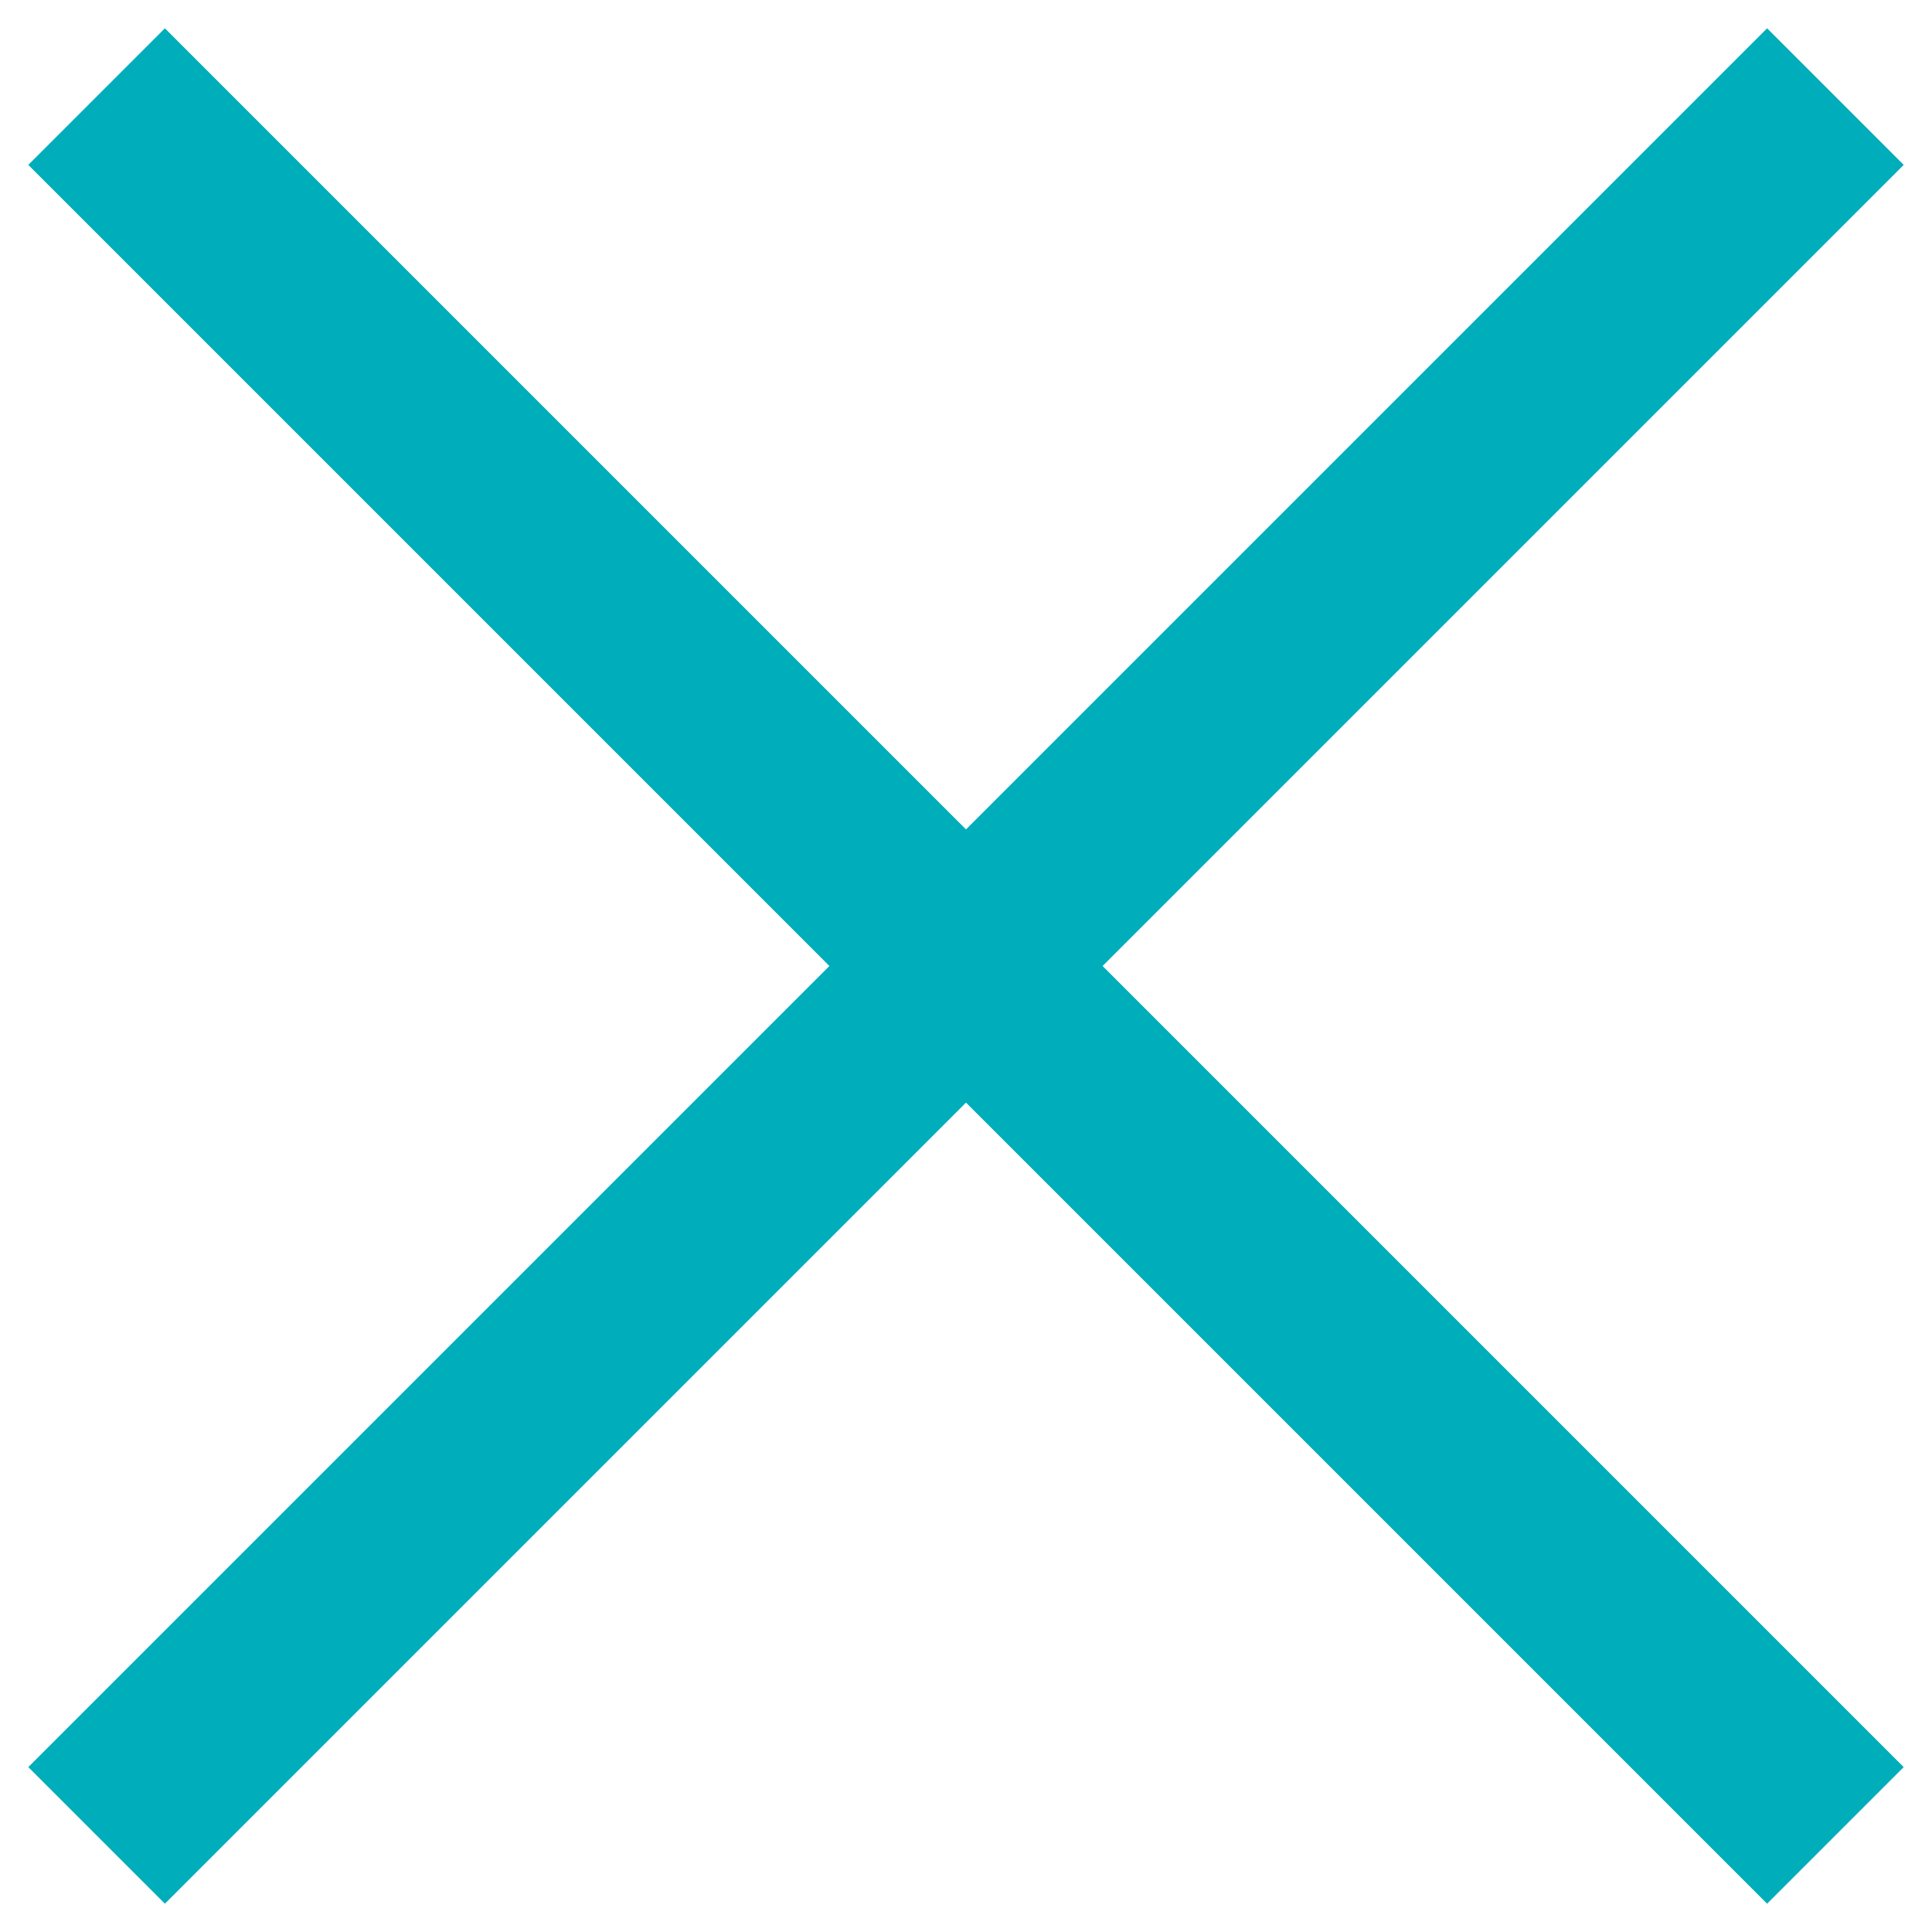
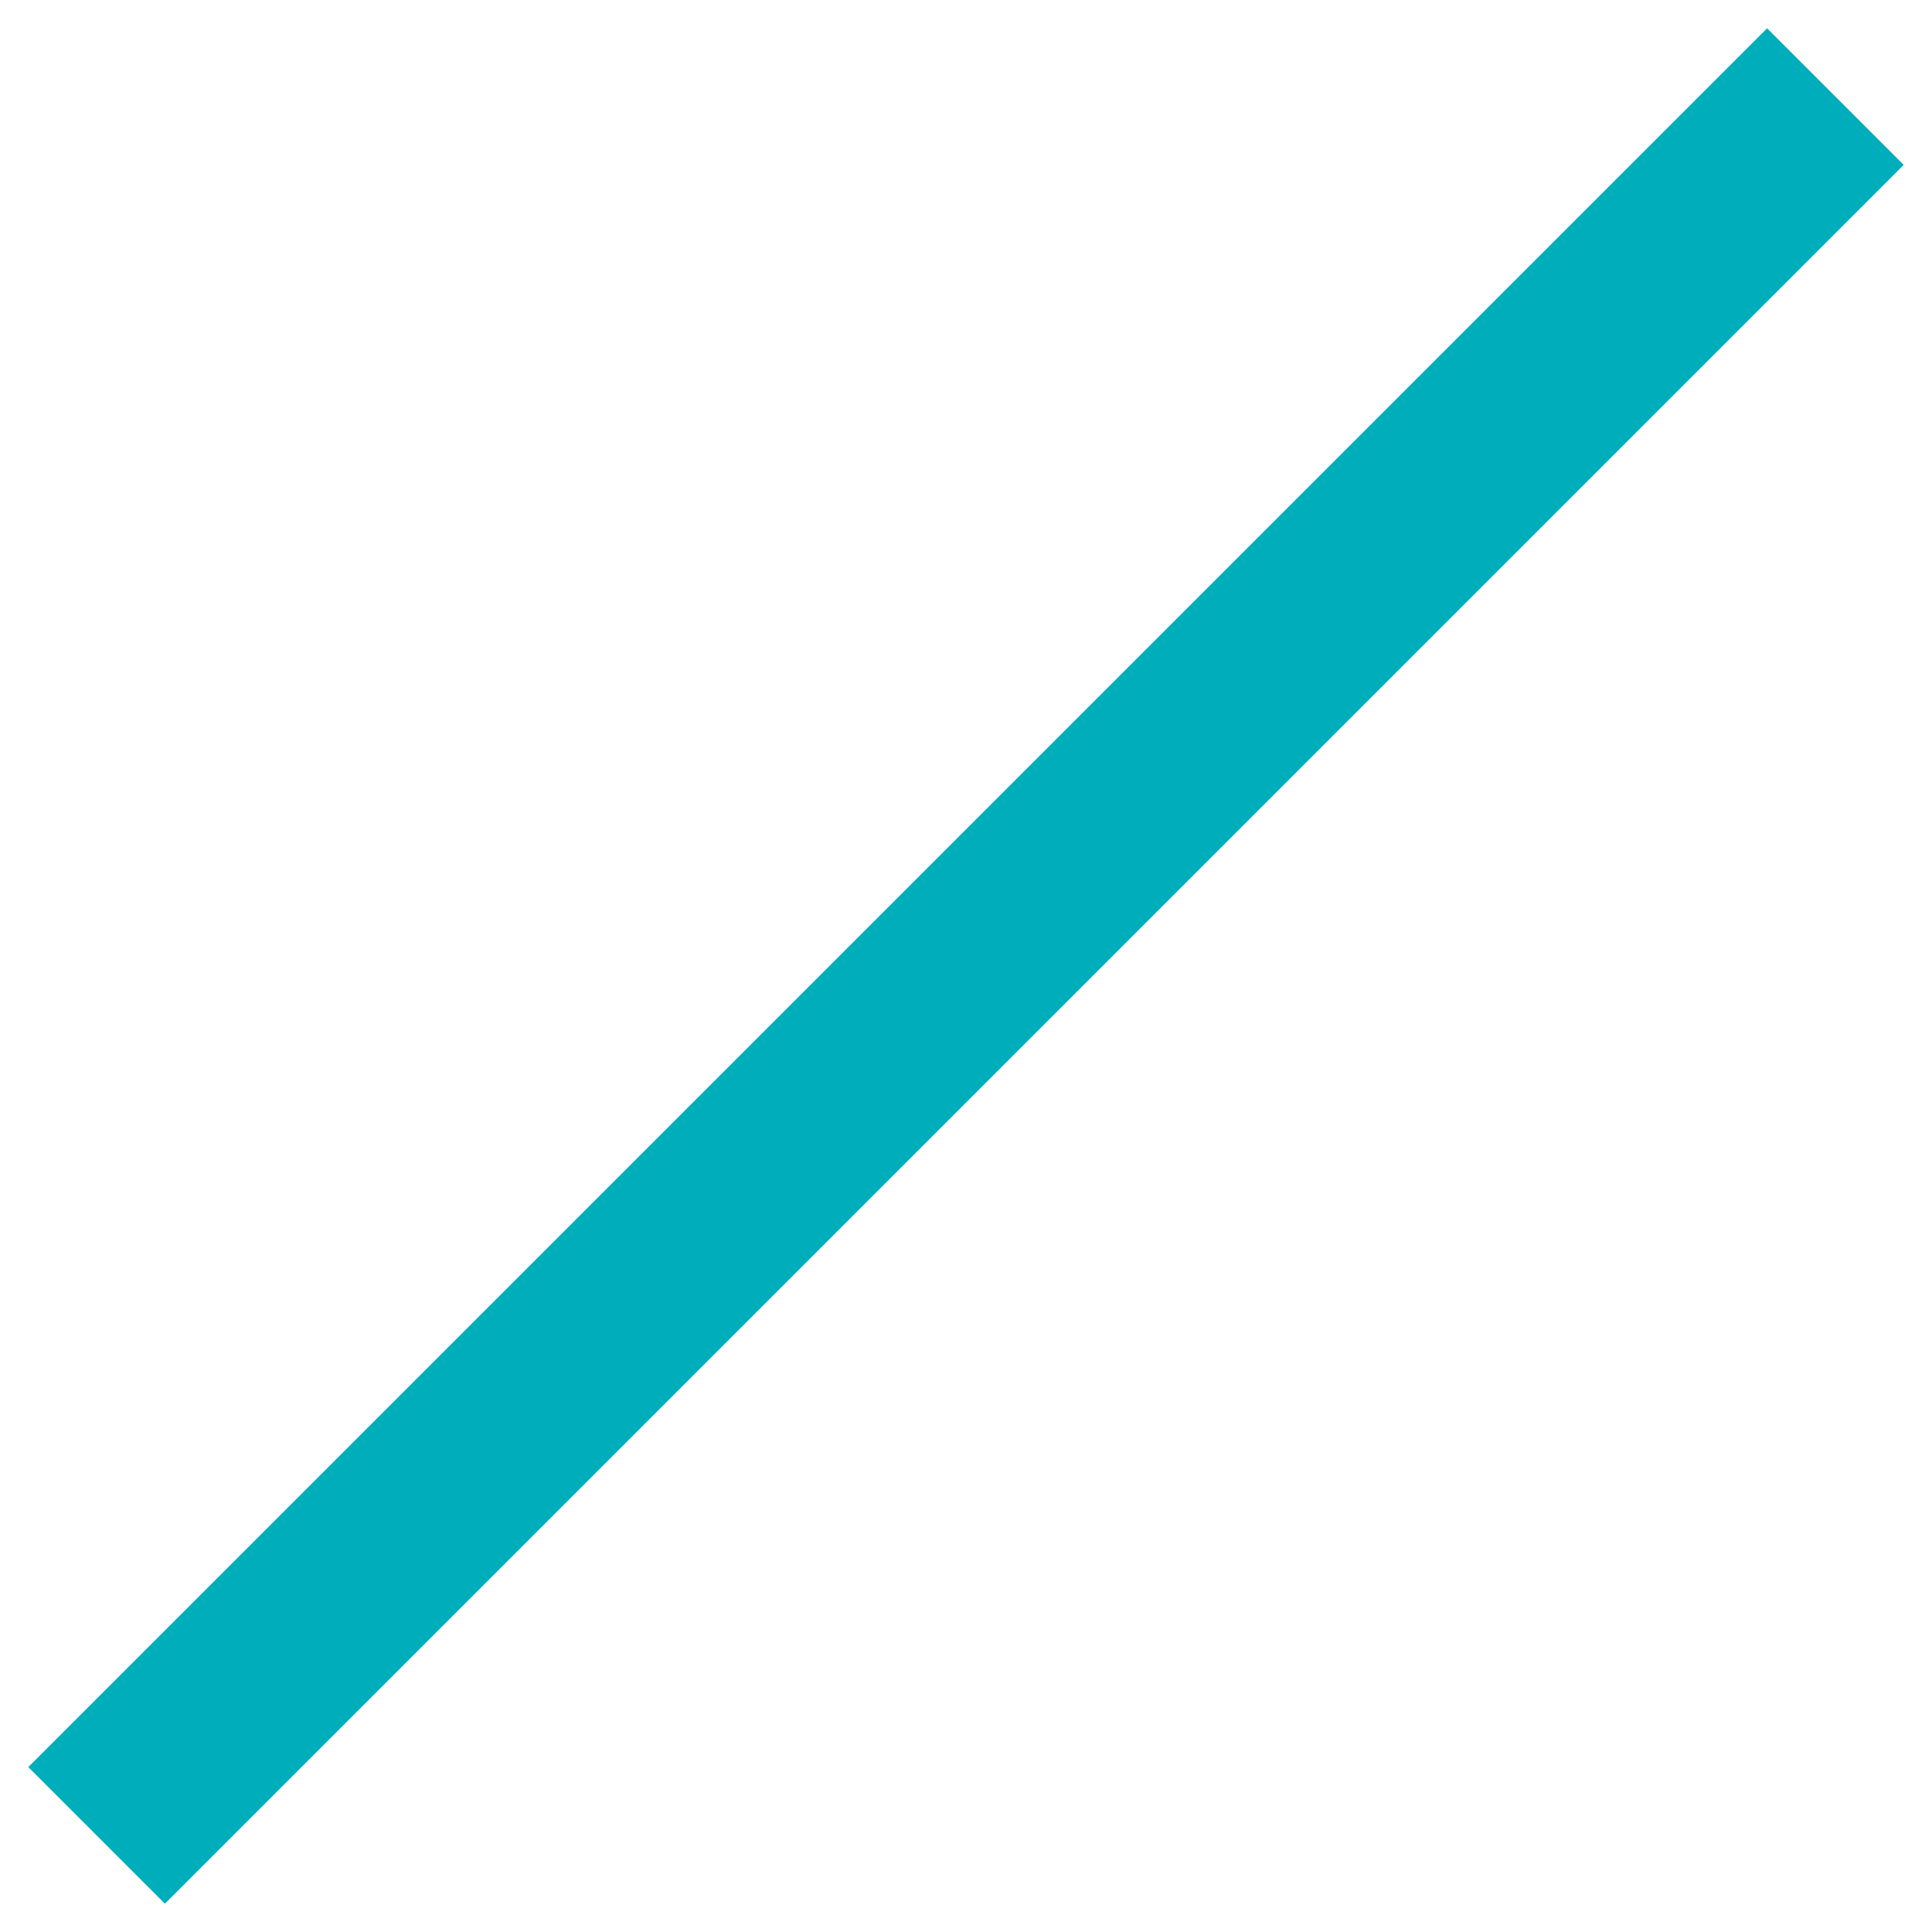
<svg xmlns="http://www.w3.org/2000/svg" version="1.1" id="Calque_1" x="0px" y="0px" viewBox="0 0 20 20" style="enable-background:new 0 0 20 20;" xml:space="preserve">
  <style type="text/css">
	.st0{fill:none;stroke:#00ADBB;stroke-width:2;stroke-miterlimit:10;}
</style>
  <g>
    <g>
      <line class="st0" x1="19" y1="1" x2="1" y2="19" />
    </g>
-     <line class="st0" x1="1" y1="1" x2="19" y2="19" />
  </g>
</svg>